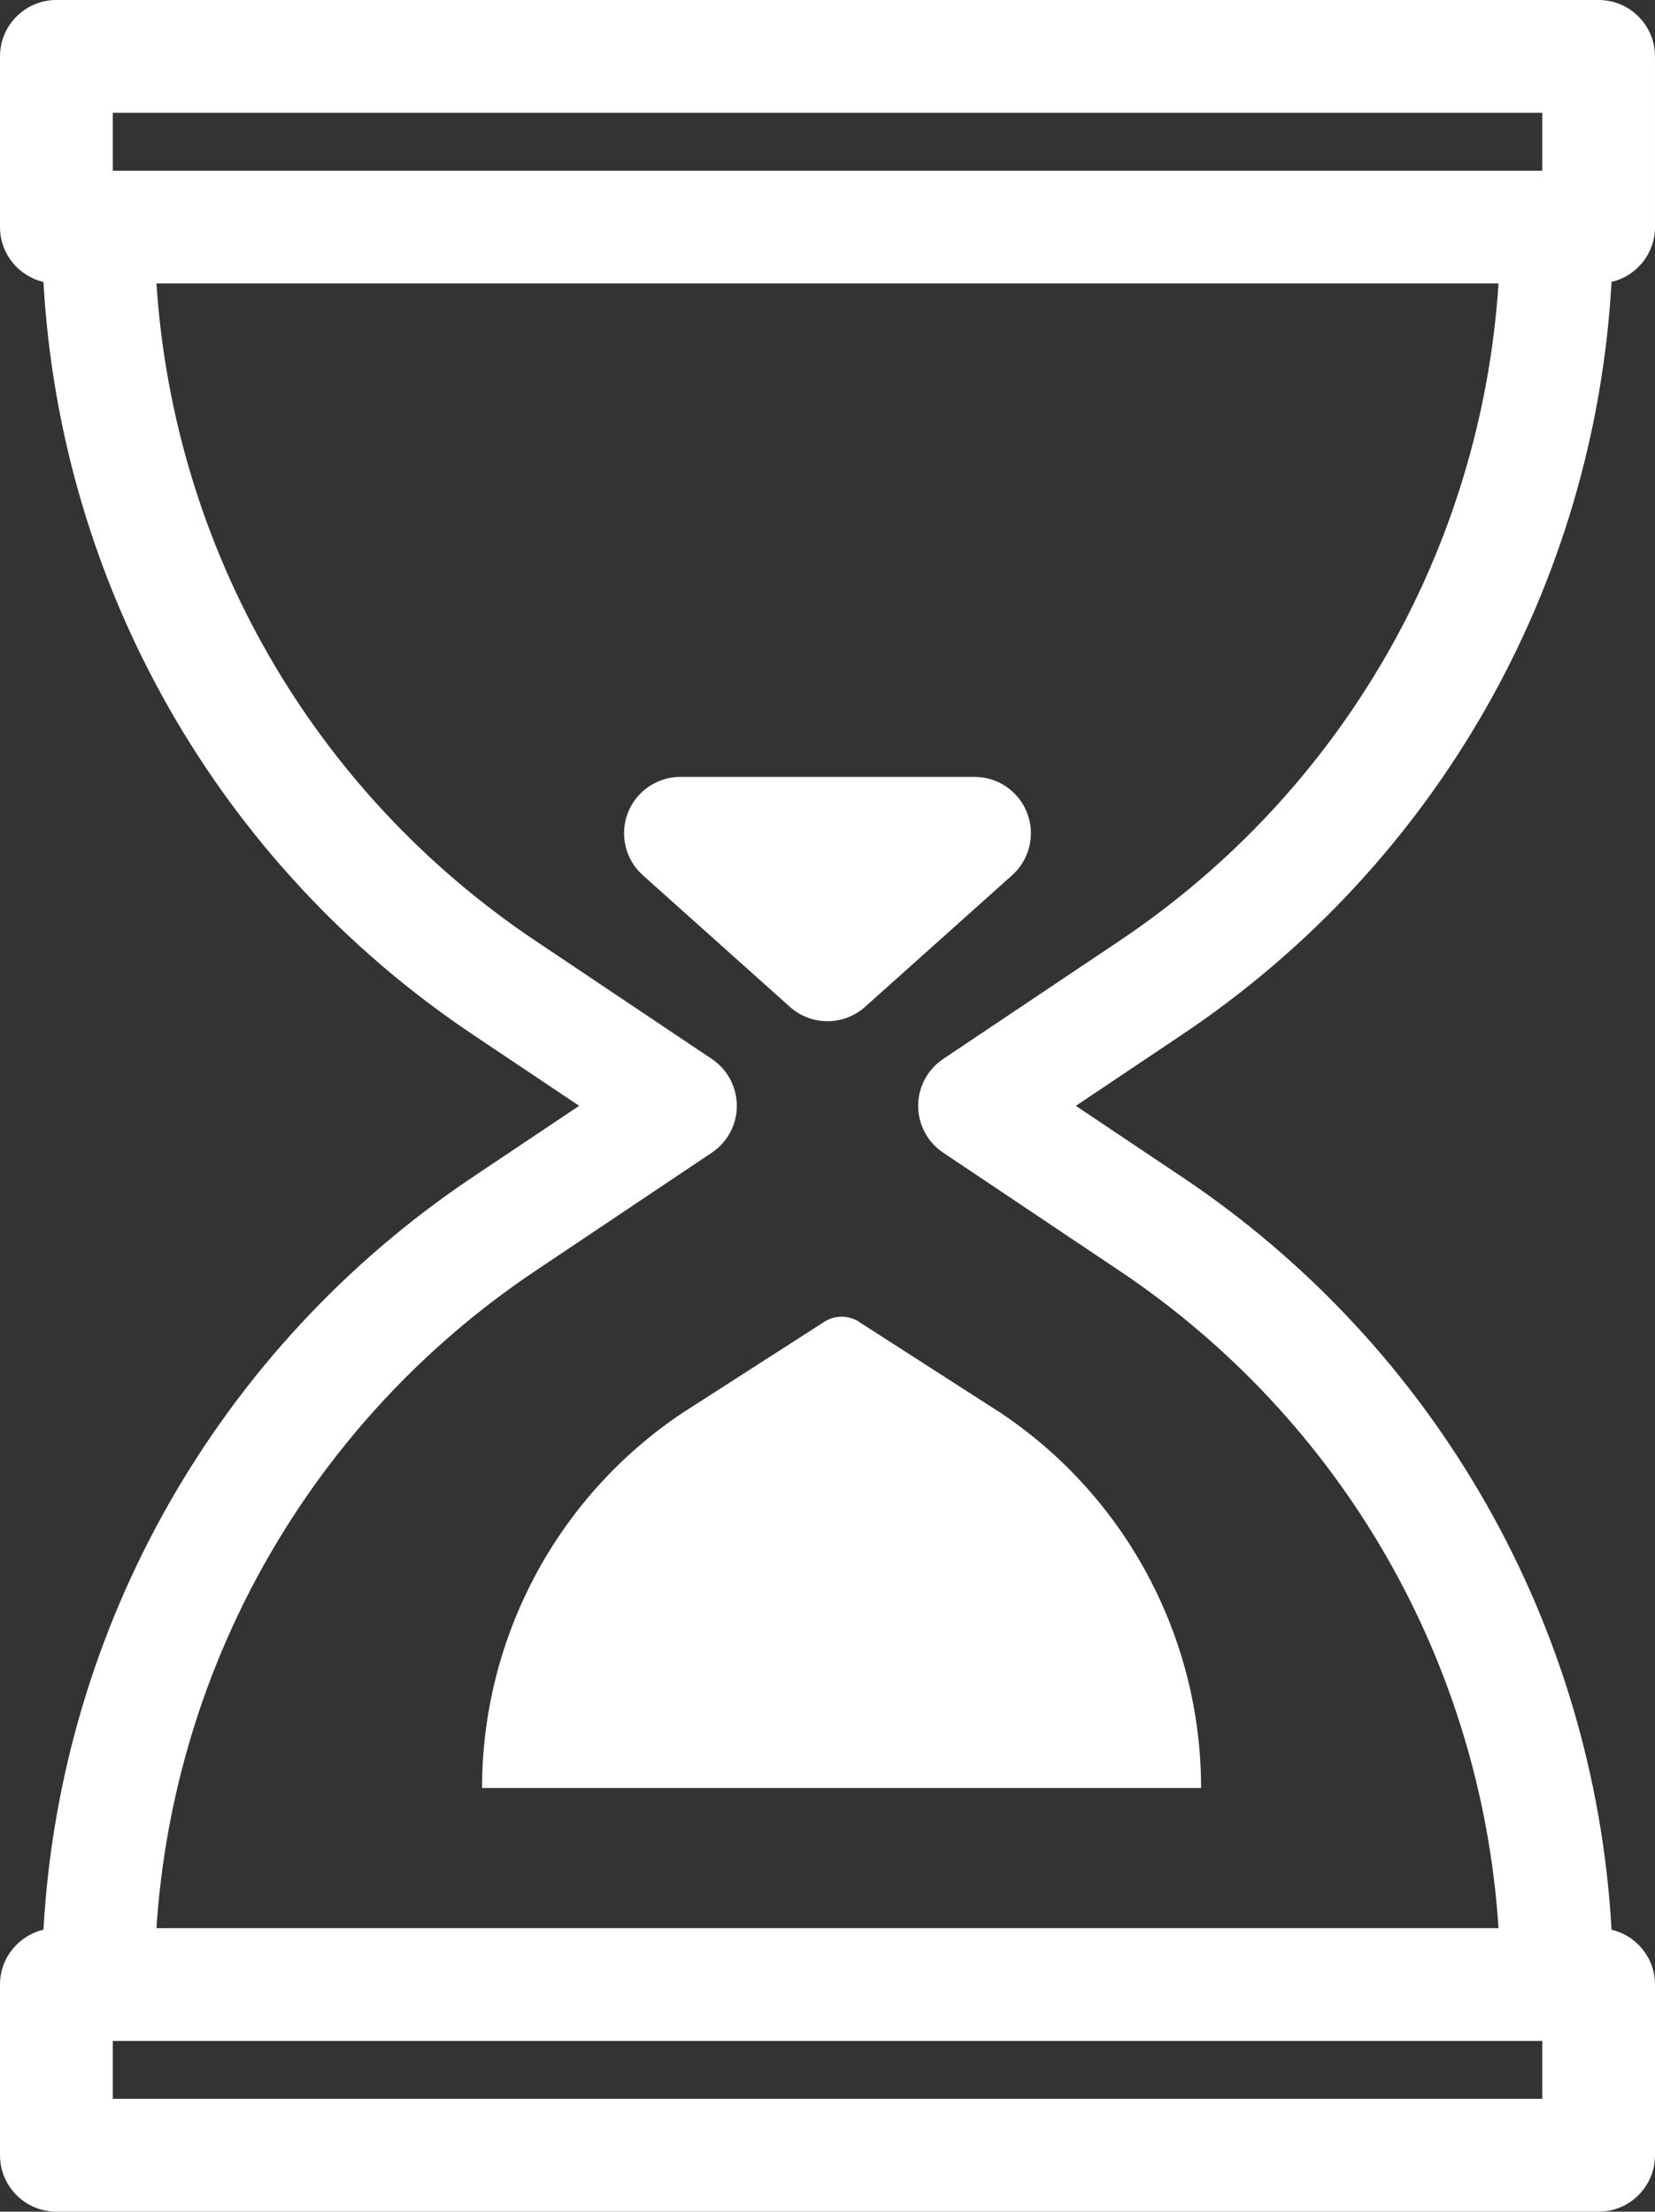
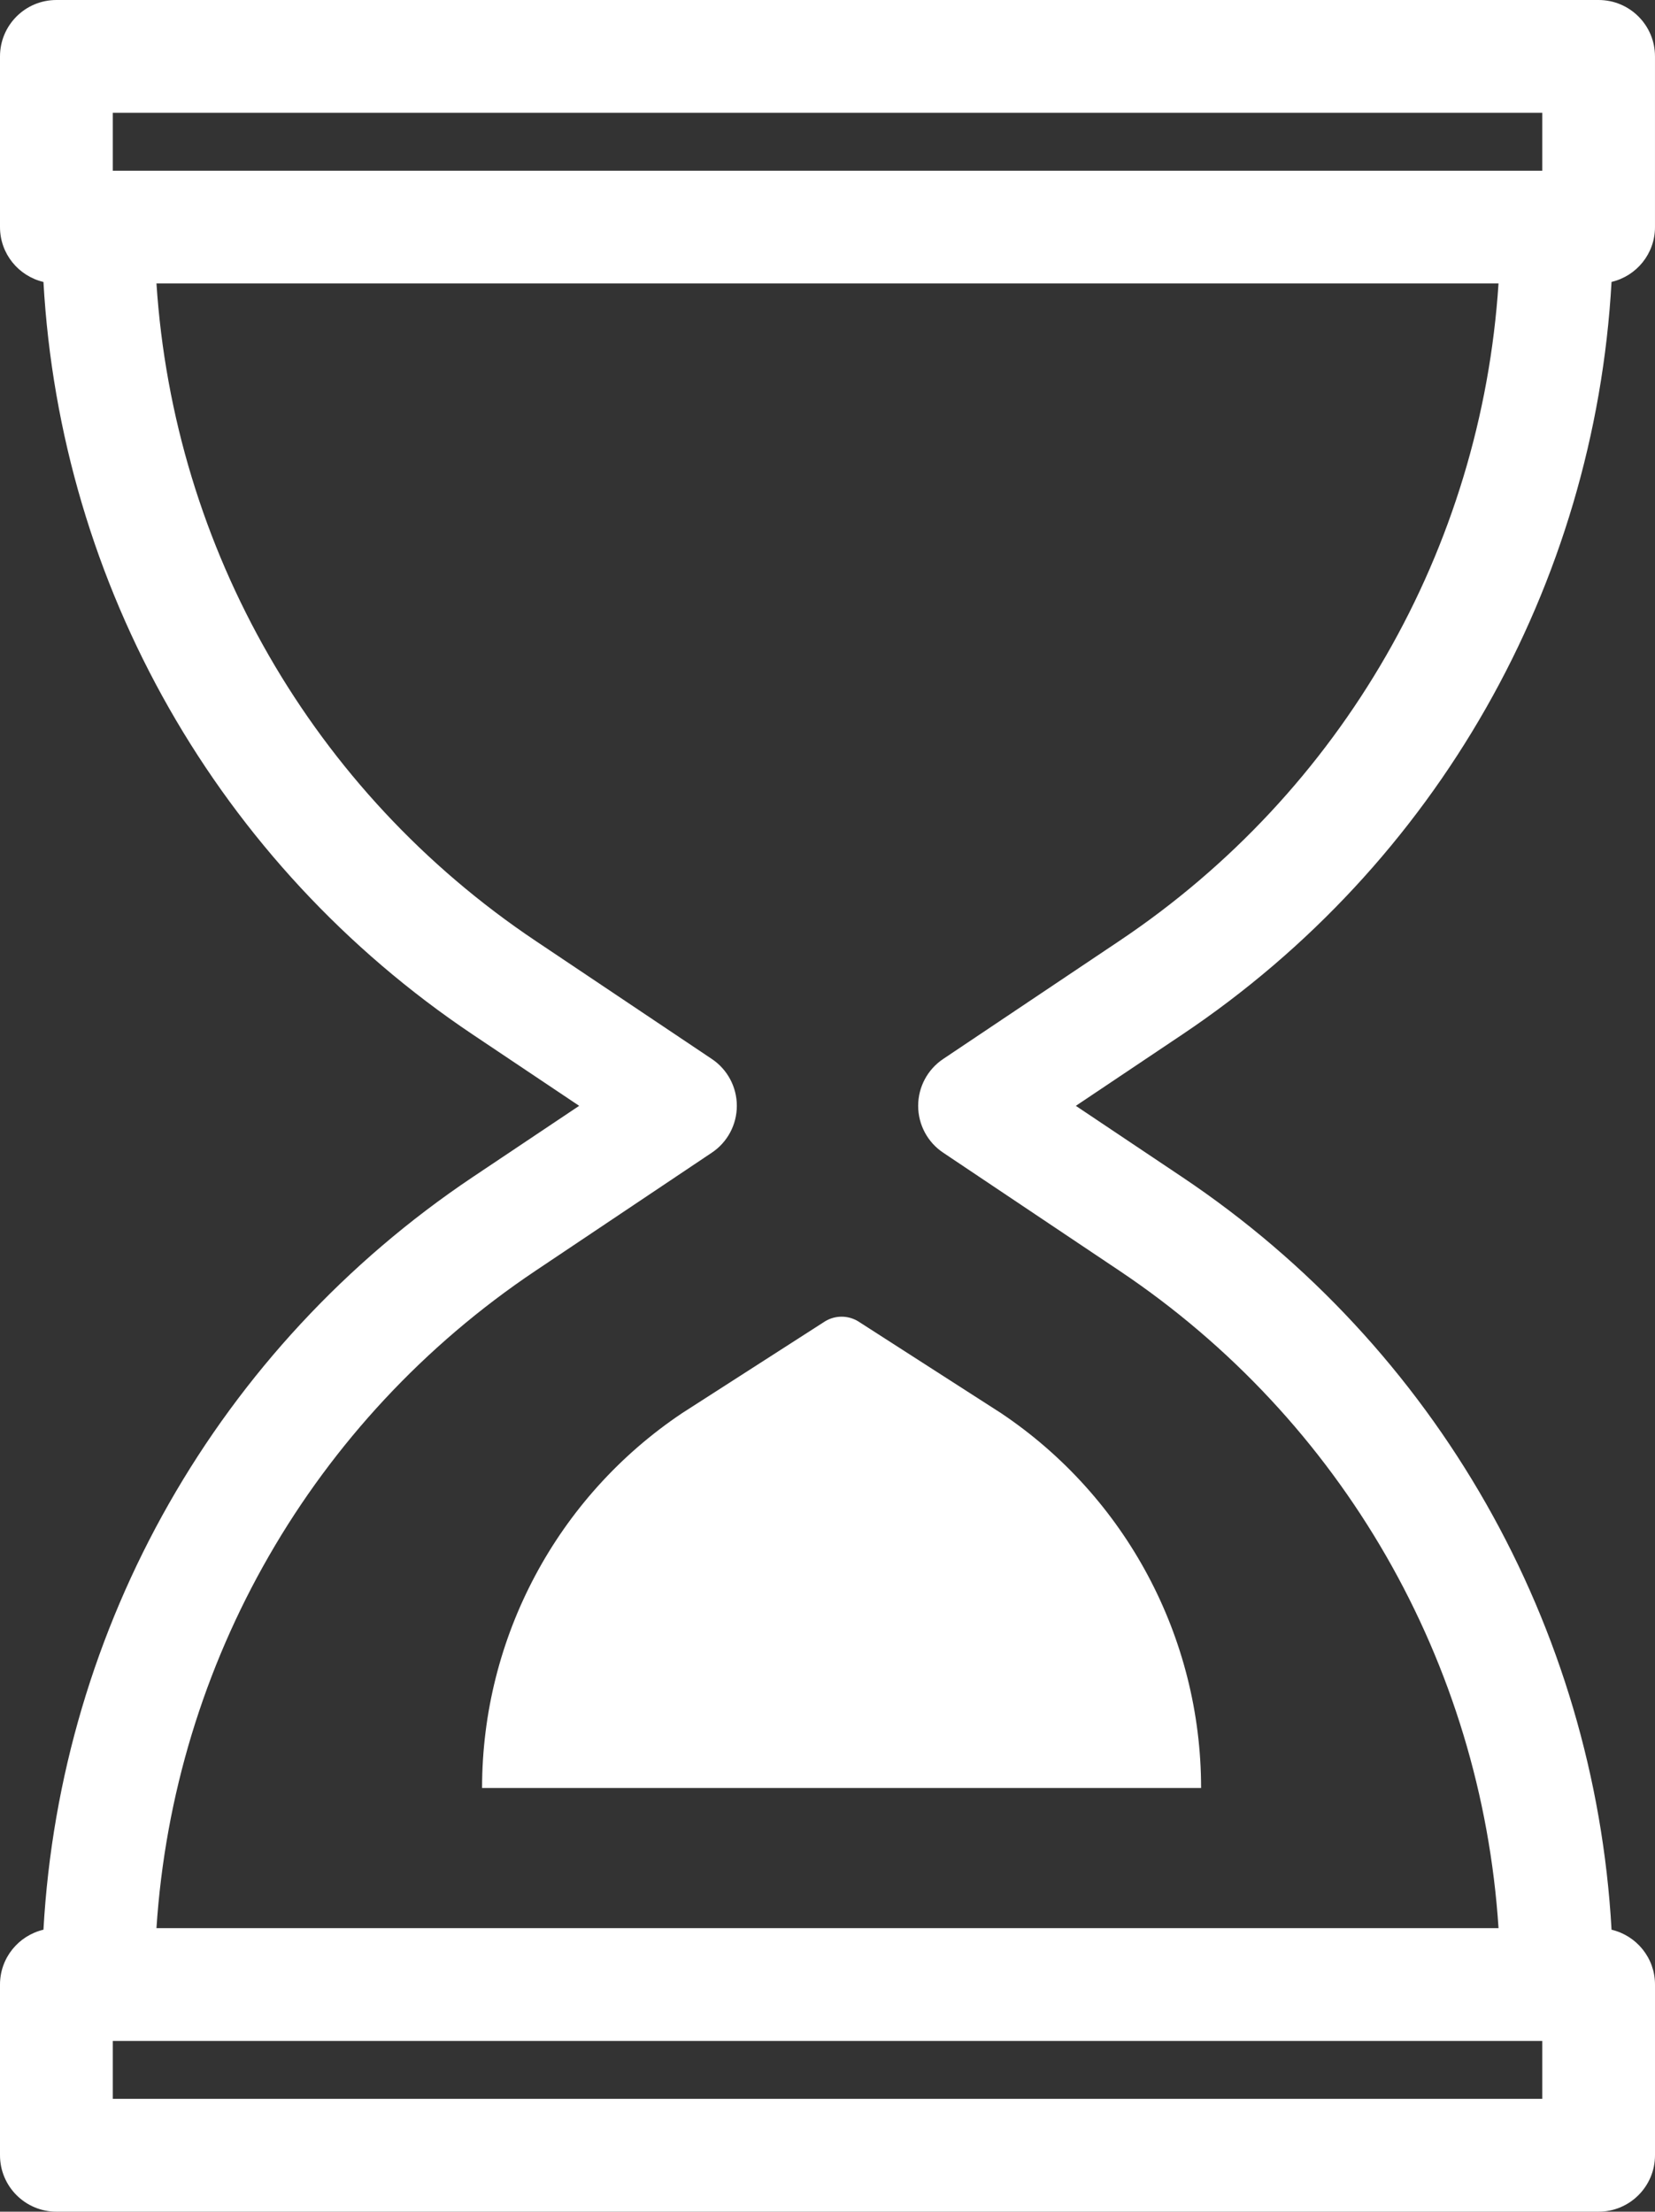
<svg xmlns="http://www.w3.org/2000/svg" version="1.1" id="Warstwa_1" x="0px" y="0px" width="140.891px" height="188.259px" viewBox="0 0 140.891 188.259" enable-background="new 0 0 140.891 188.259" xml:space="preserve">
  <rect x="0" y="0" width="140.891" height="188.259" fill="#333333" stroke="none" />
  <g>
    <g>
      <path fill="#FFFFFF" d="M137.191,23.996c2.121-0.496,3.699-2.394,3.699-4.668V4.801c0-2.653-2.148-4.801-4.801-4.801H4.801    C2.148,0,0,2.148,0,4.801v14.531C0,21.602,1.578,23.5,3.699,24c1.449,25.848,14.875,49.539,36.543,64.059l9.063,6.07l-9.063,6.065    c-21.668,14.52-35.094,38.211-36.543,64.064C1.578,164.759,0,166.655,0,168.927v14.529c0,2.648,2.148,4.803,4.801,4.803H136.09    c2.652,0,4.801-2.154,4.801-4.803v-14.529c0-2.271-1.578-4.168-3.699-4.668c-1.449-25.854-14.875-49.545-36.547-64.064    l-9.059-6.065l9.059-6.07C122.316,73.539,135.742,49.848,137.191,23.996L137.191,23.996z M9.602,9.602h121.691v4.929H9.602V9.602z     M131.293,178.655H9.602v-4.928h121.691V178.655z M80.293,90.141c-1.332,0.89-2.129,2.386-2.129,3.988    c0,1.601,0.797,3.099,2.129,3.987l15.012,10.055c18.969,12.707,30.793,33.363,32.266,55.953H13.32    c1.477-22.586,13.301-43.246,32.266-55.953l15.012-10.055c1.332-0.889,2.129-2.387,2.129-3.987c0-1.602-0.797-3.098-2.129-3.988    L45.586,80.082C26.621,67.375,14.797,46.719,13.32,24.129h114.25c-1.473,22.59-13.297,43.246-32.266,55.953L80.293,90.141z     M80.293,90.141" />
    </g>
-     <path fill="#FFFFFF" d="M82.965,66.129H57.926c-1.988,0-3.774,1.226-4.485,3.086c-0.707,1.859-0.199,3.965,1.286,5.289   l12.515,11.199c0.914,0.817,2.059,1.223,3.203,1.223c1.145,0,2.29-0.406,3.2-1.223L86.16,74.504   c1.484-1.328,1.996-3.43,1.285-5.289C86.738,67.355,84.953,66.129,82.965,66.129L82.965,66.129z M82.965,66.129" />
    <path fill="#FFFFFF" d="M70.25,112.464l-12.176,7.82c-10.644,7.129-17.035,19.104-17.035,31.914h61.211   c0-12.811-6.391-24.785-17.035-31.914l-12.172-7.82C72.184,111.948,71.109,111.948,70.25,112.464L70.25,112.464z M70.25,112.464" />
  </g>
</svg>